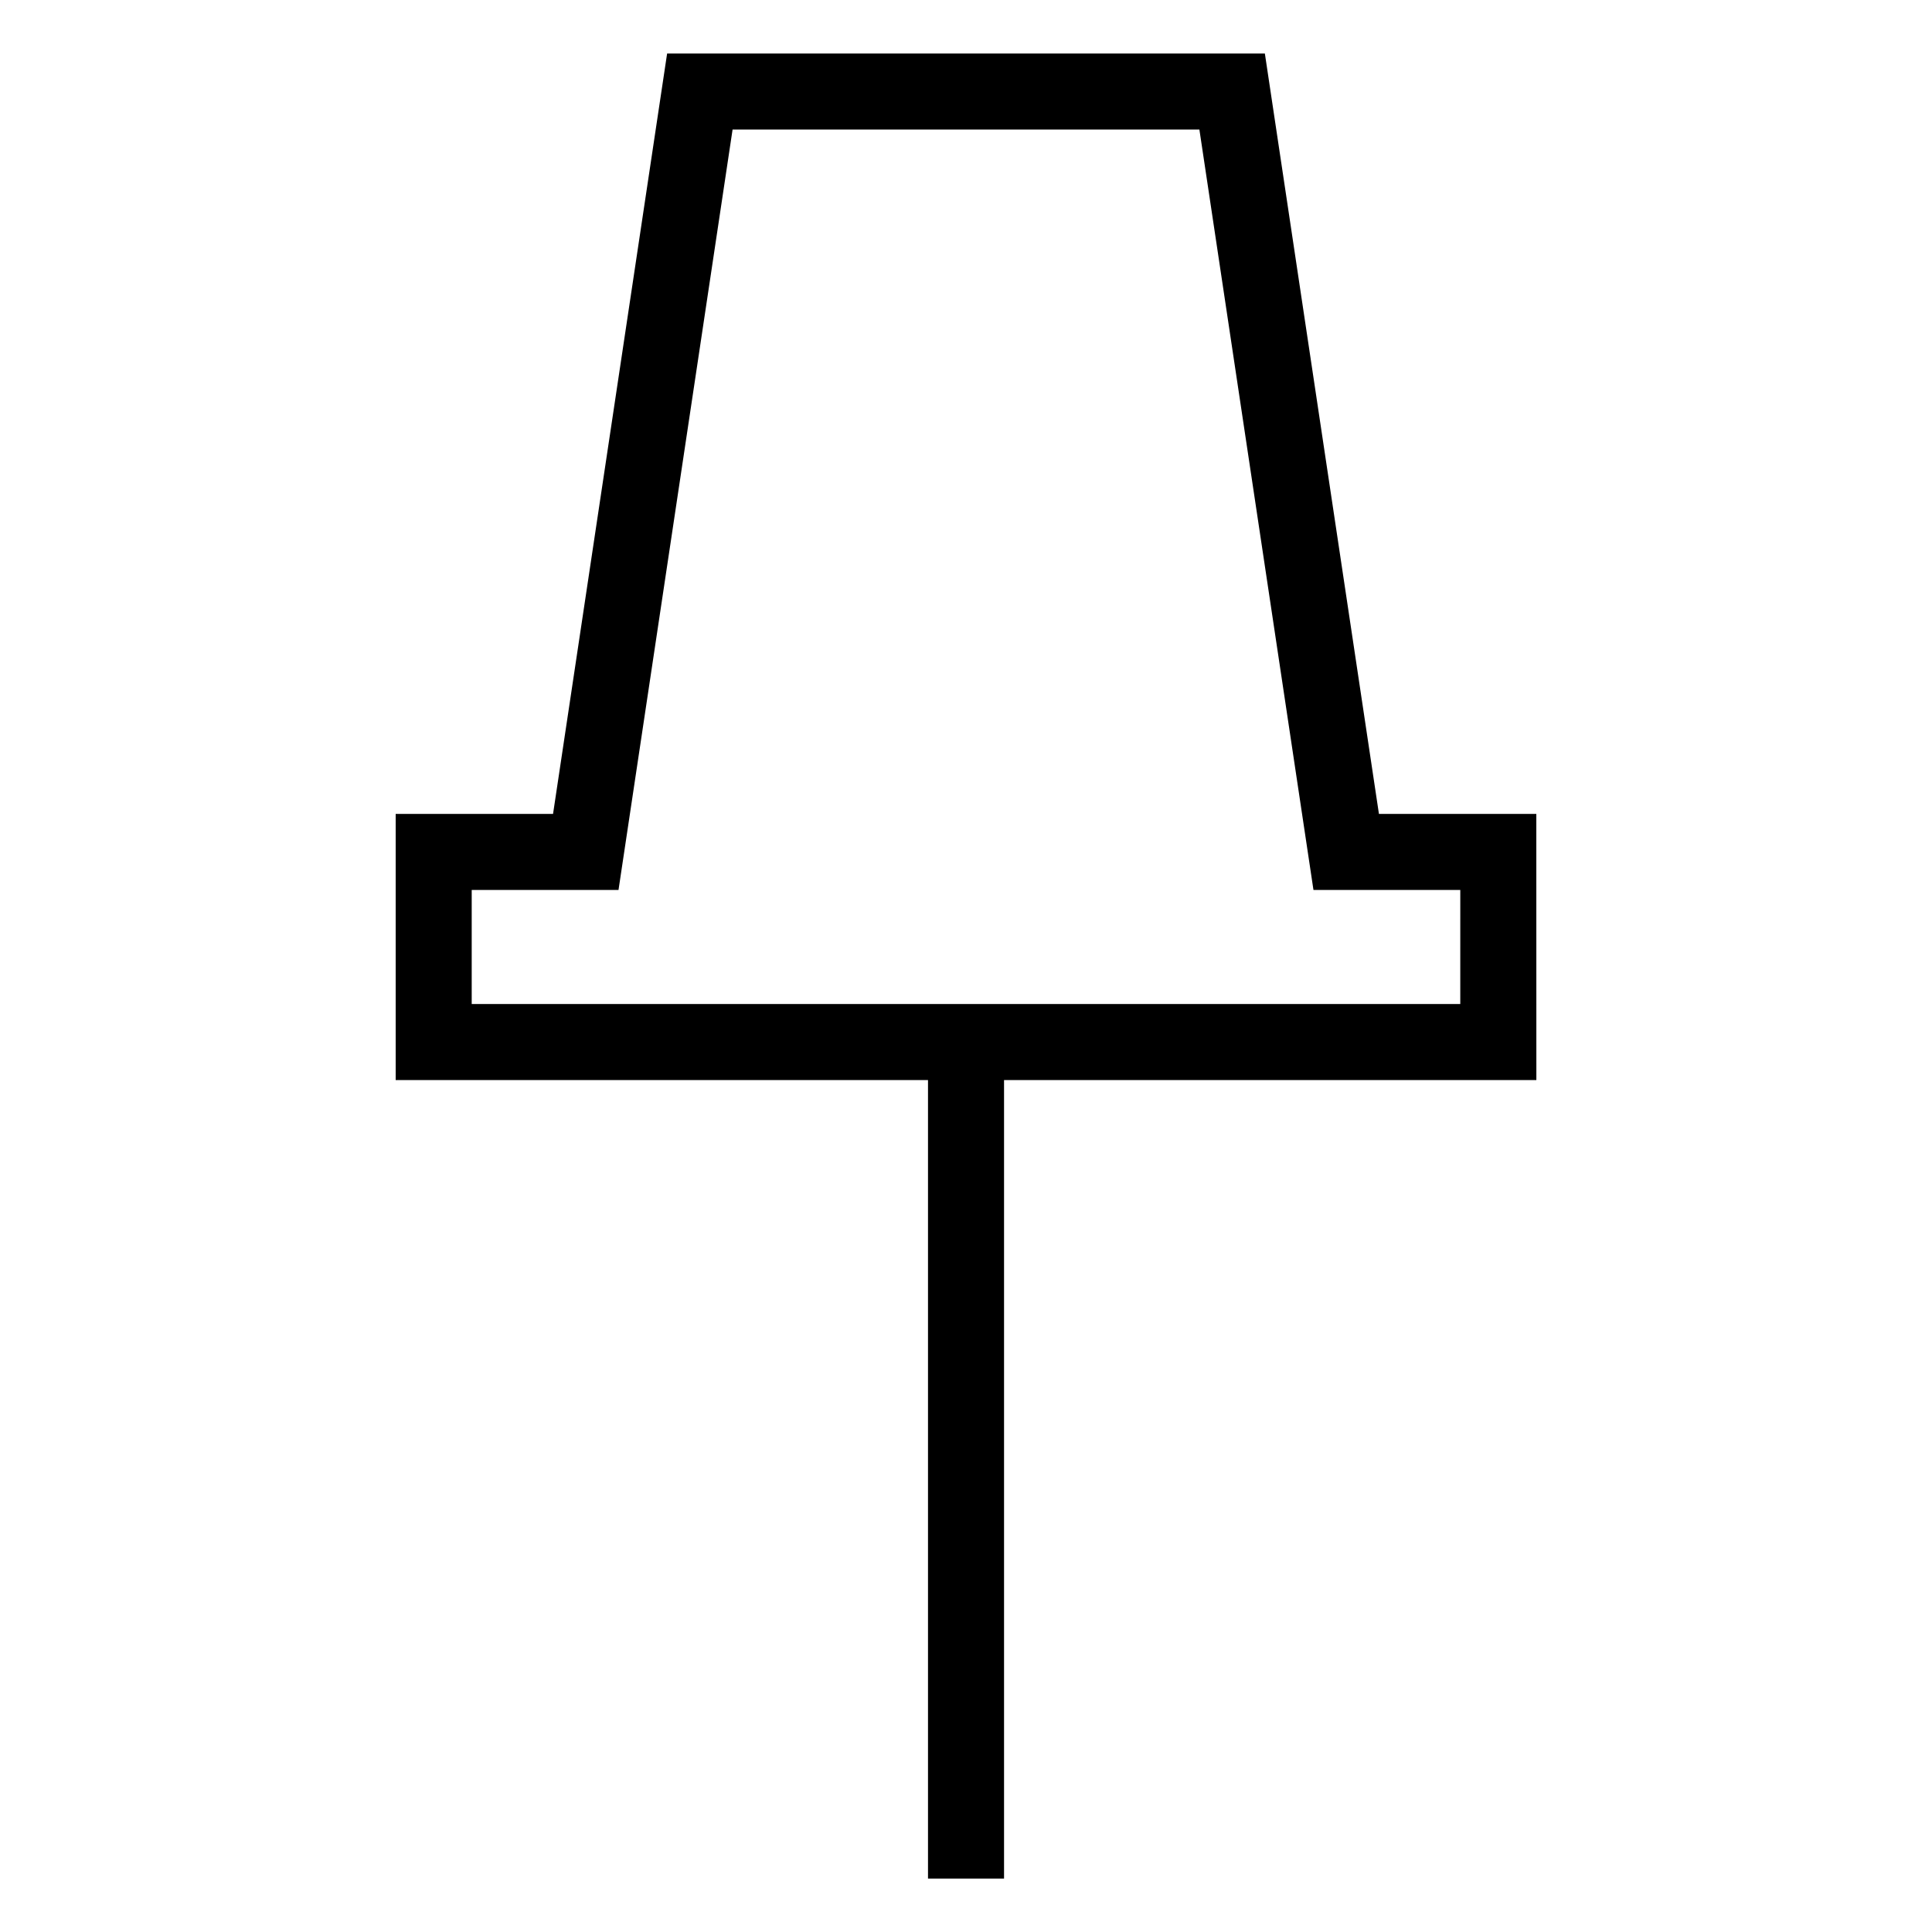
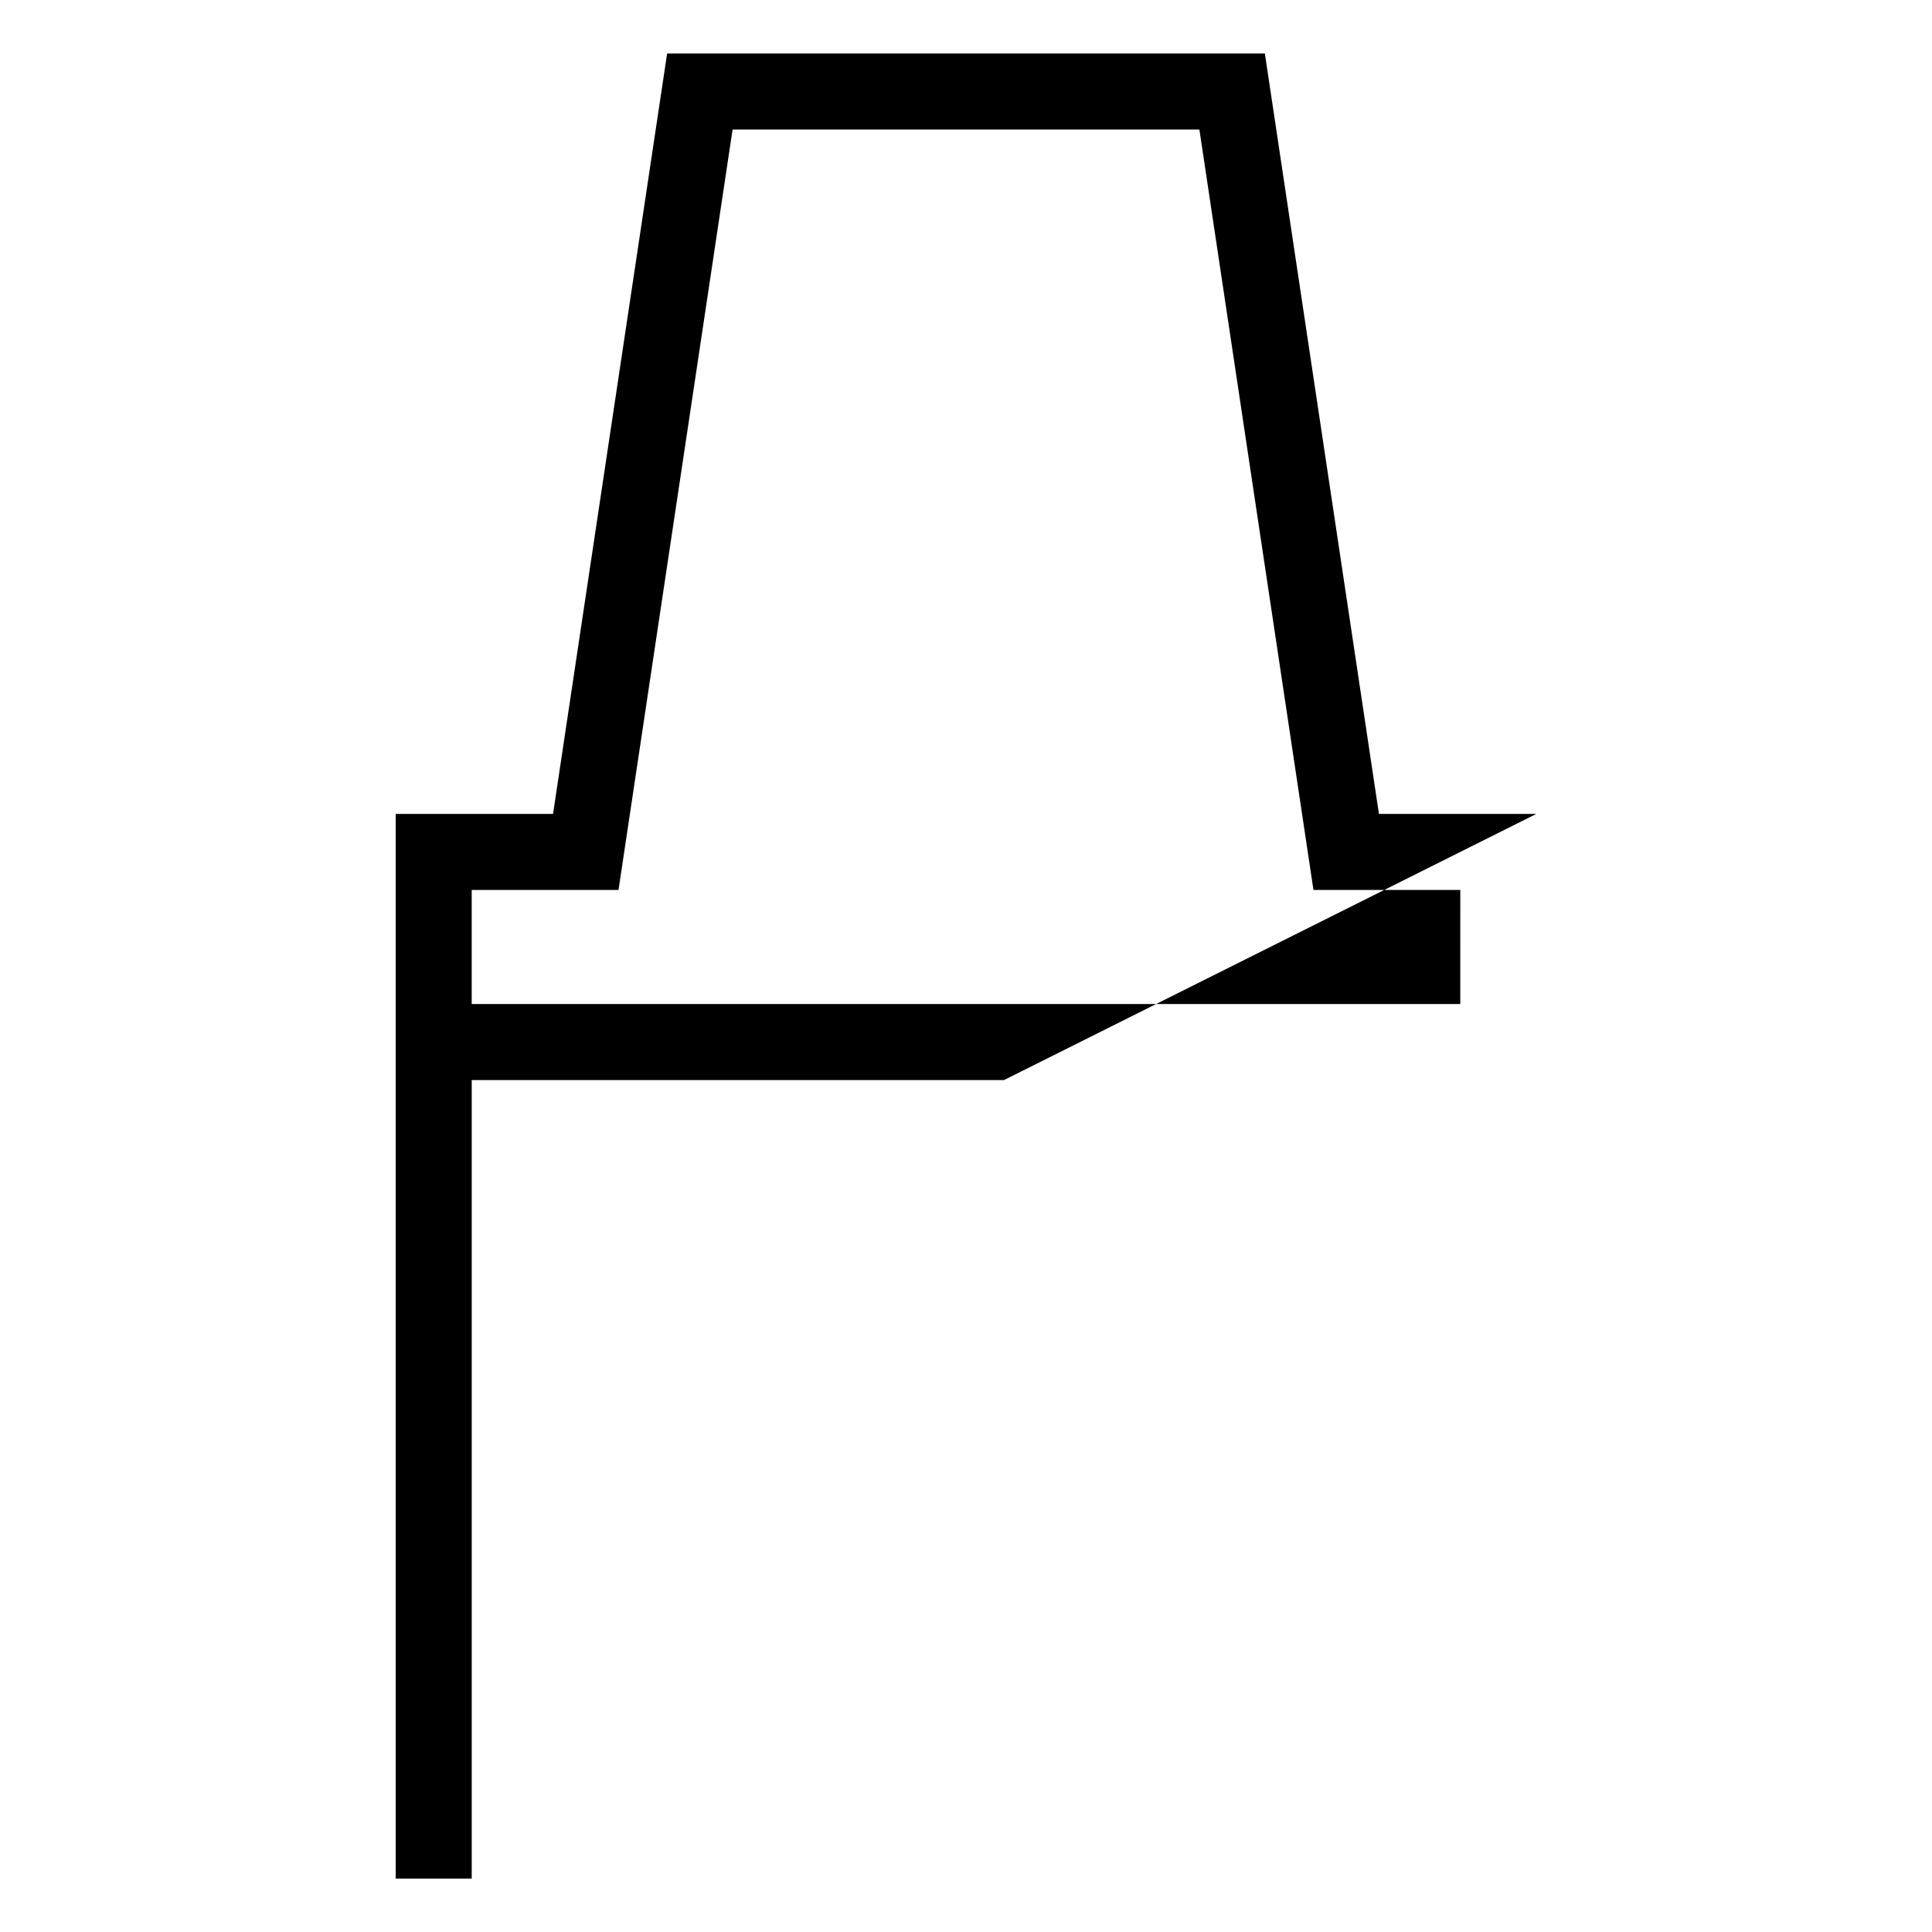
<svg xmlns="http://www.w3.org/2000/svg" fill="#000000" width="800px" height="800px" version="1.1" viewBox="144 144 512 512">
-   <path d="m551.14 359.7h-41.707l-30.23-201.52h-158.41l-30.23 201.52h-41.703v70.535h141.07v211.6h20.152v-211.61h141.07zm-20.152 50.379h-261.98v-30.23h38.902l30.23-201.52h123.71l30.23 201.52 38.91 0.004z" />
+   <path d="m551.14 359.7h-41.707l-30.23-201.52h-158.41l-30.23 201.52h-41.703v70.535v211.6h20.152v-211.61h141.07zm-20.152 50.379h-261.98v-30.23h38.902l30.23-201.52h123.71l30.23 201.52 38.91 0.004z" />
</svg>